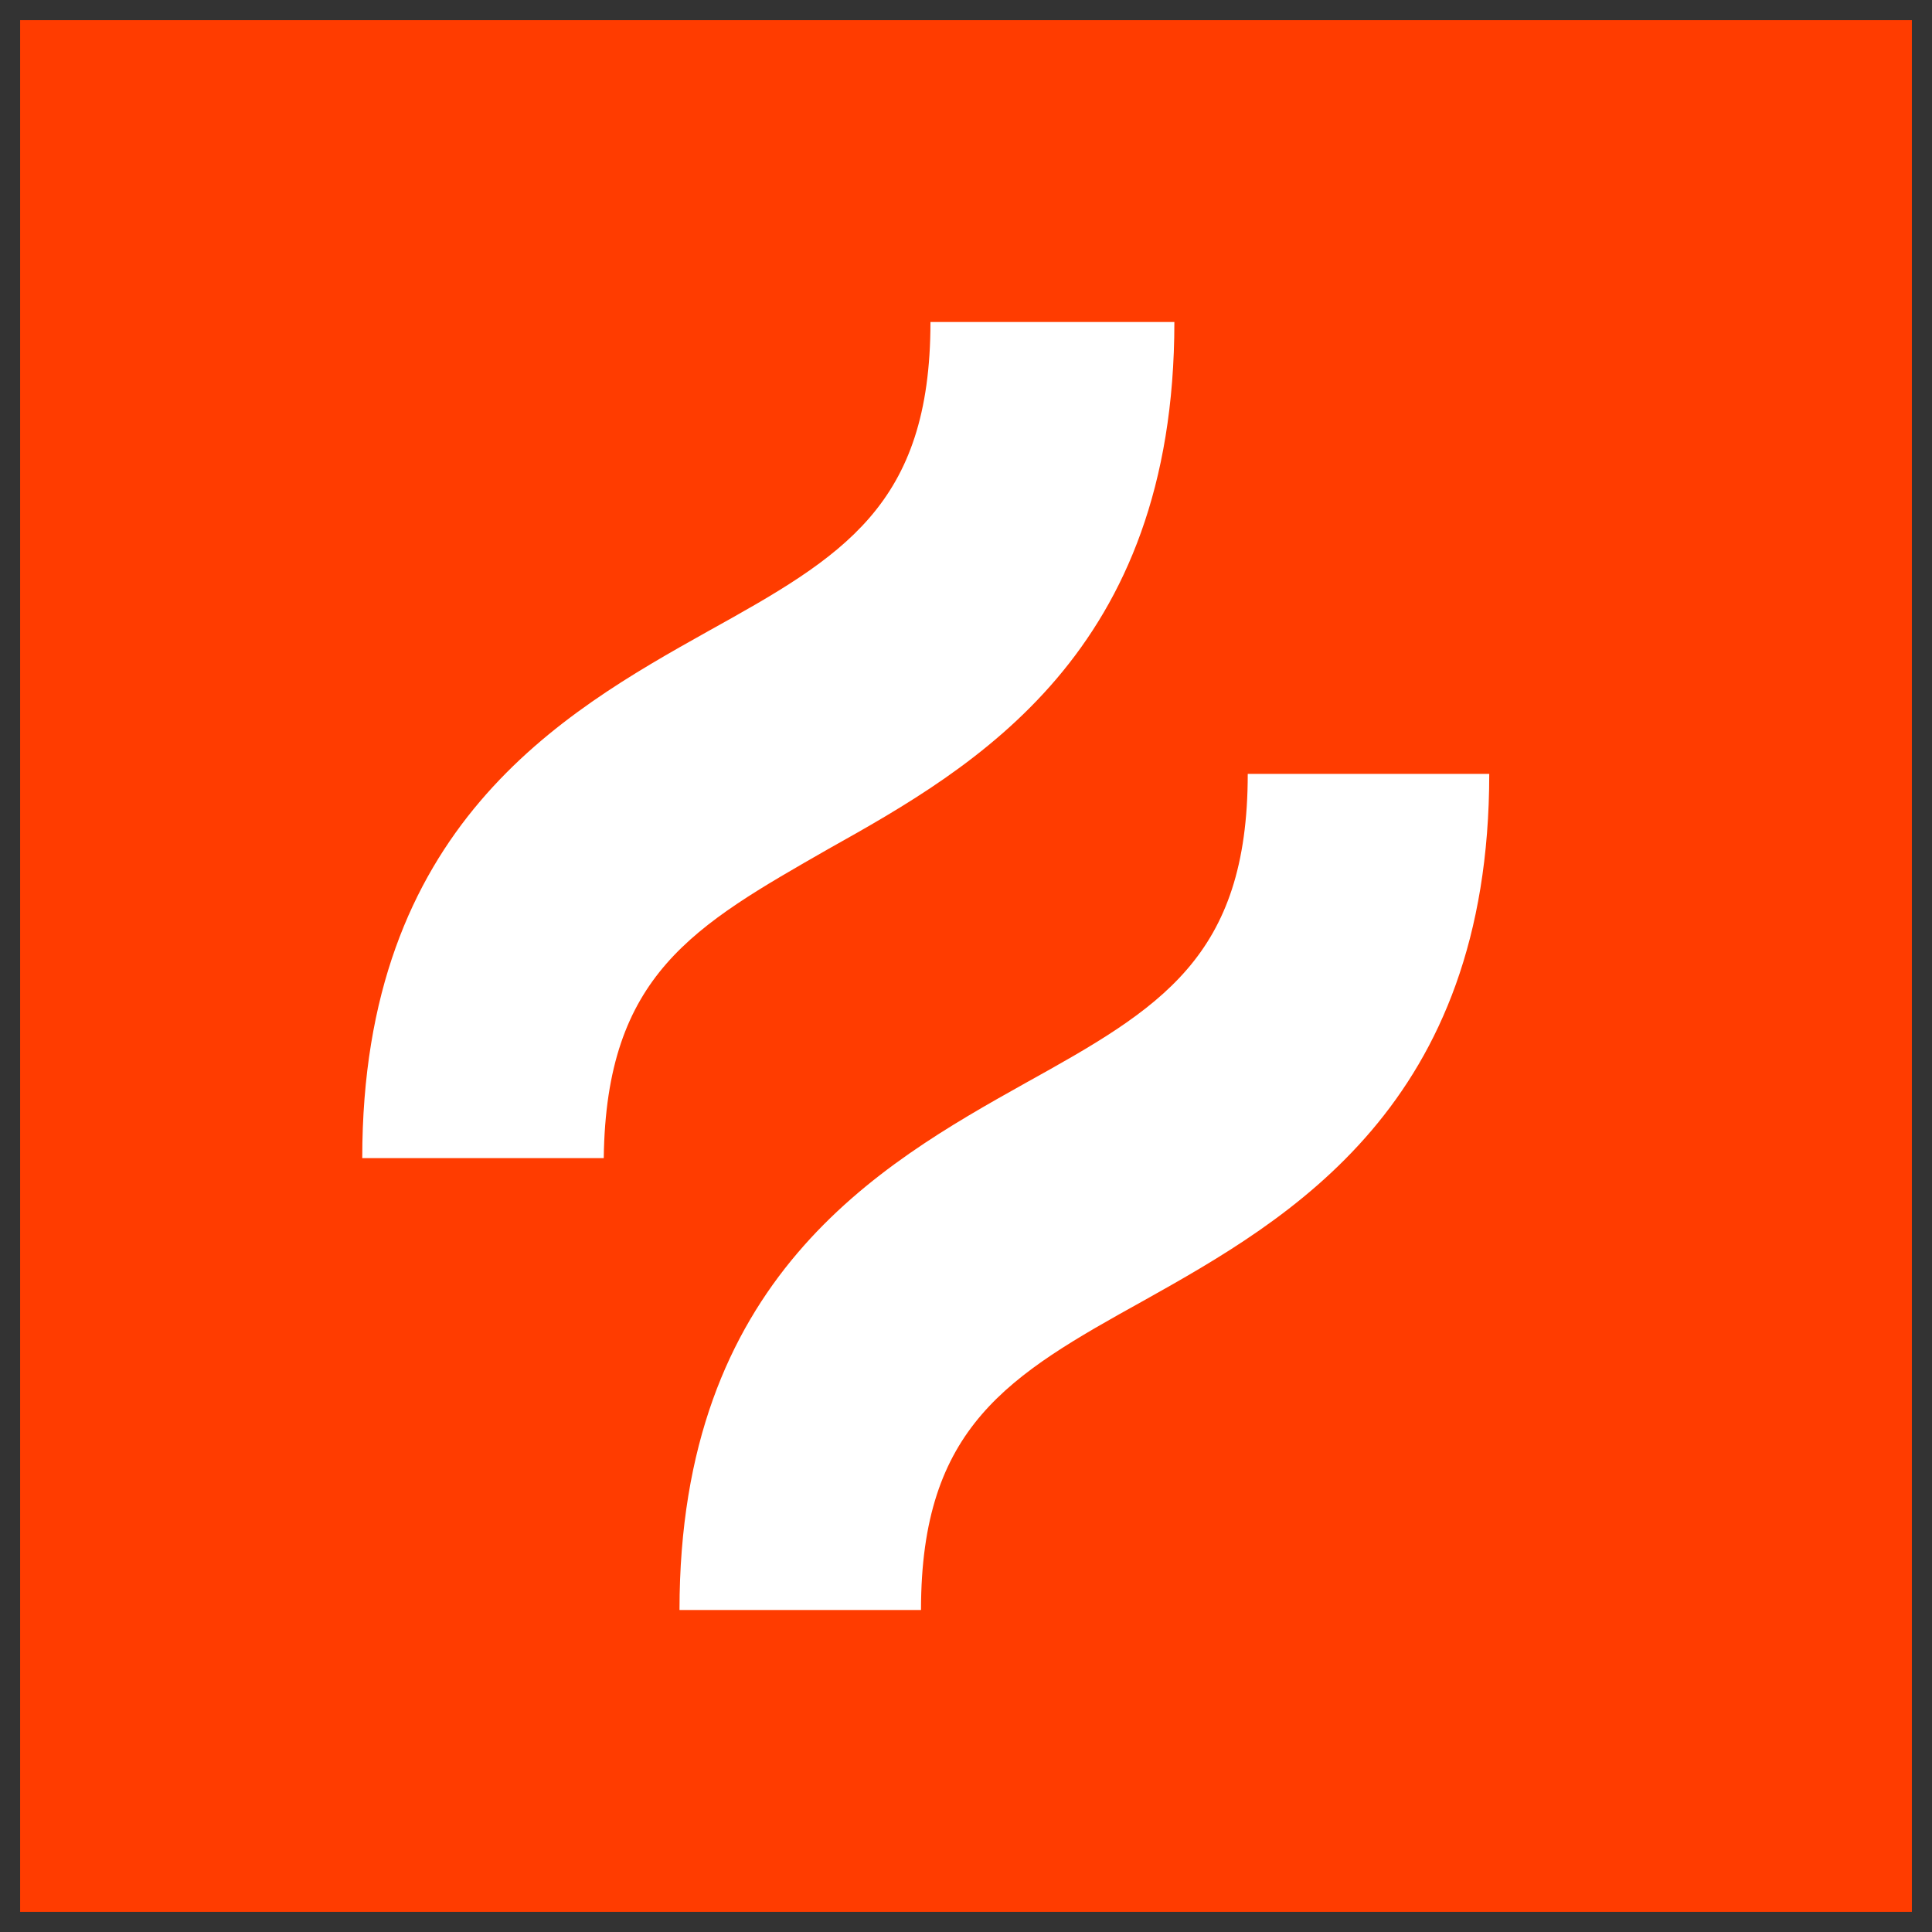
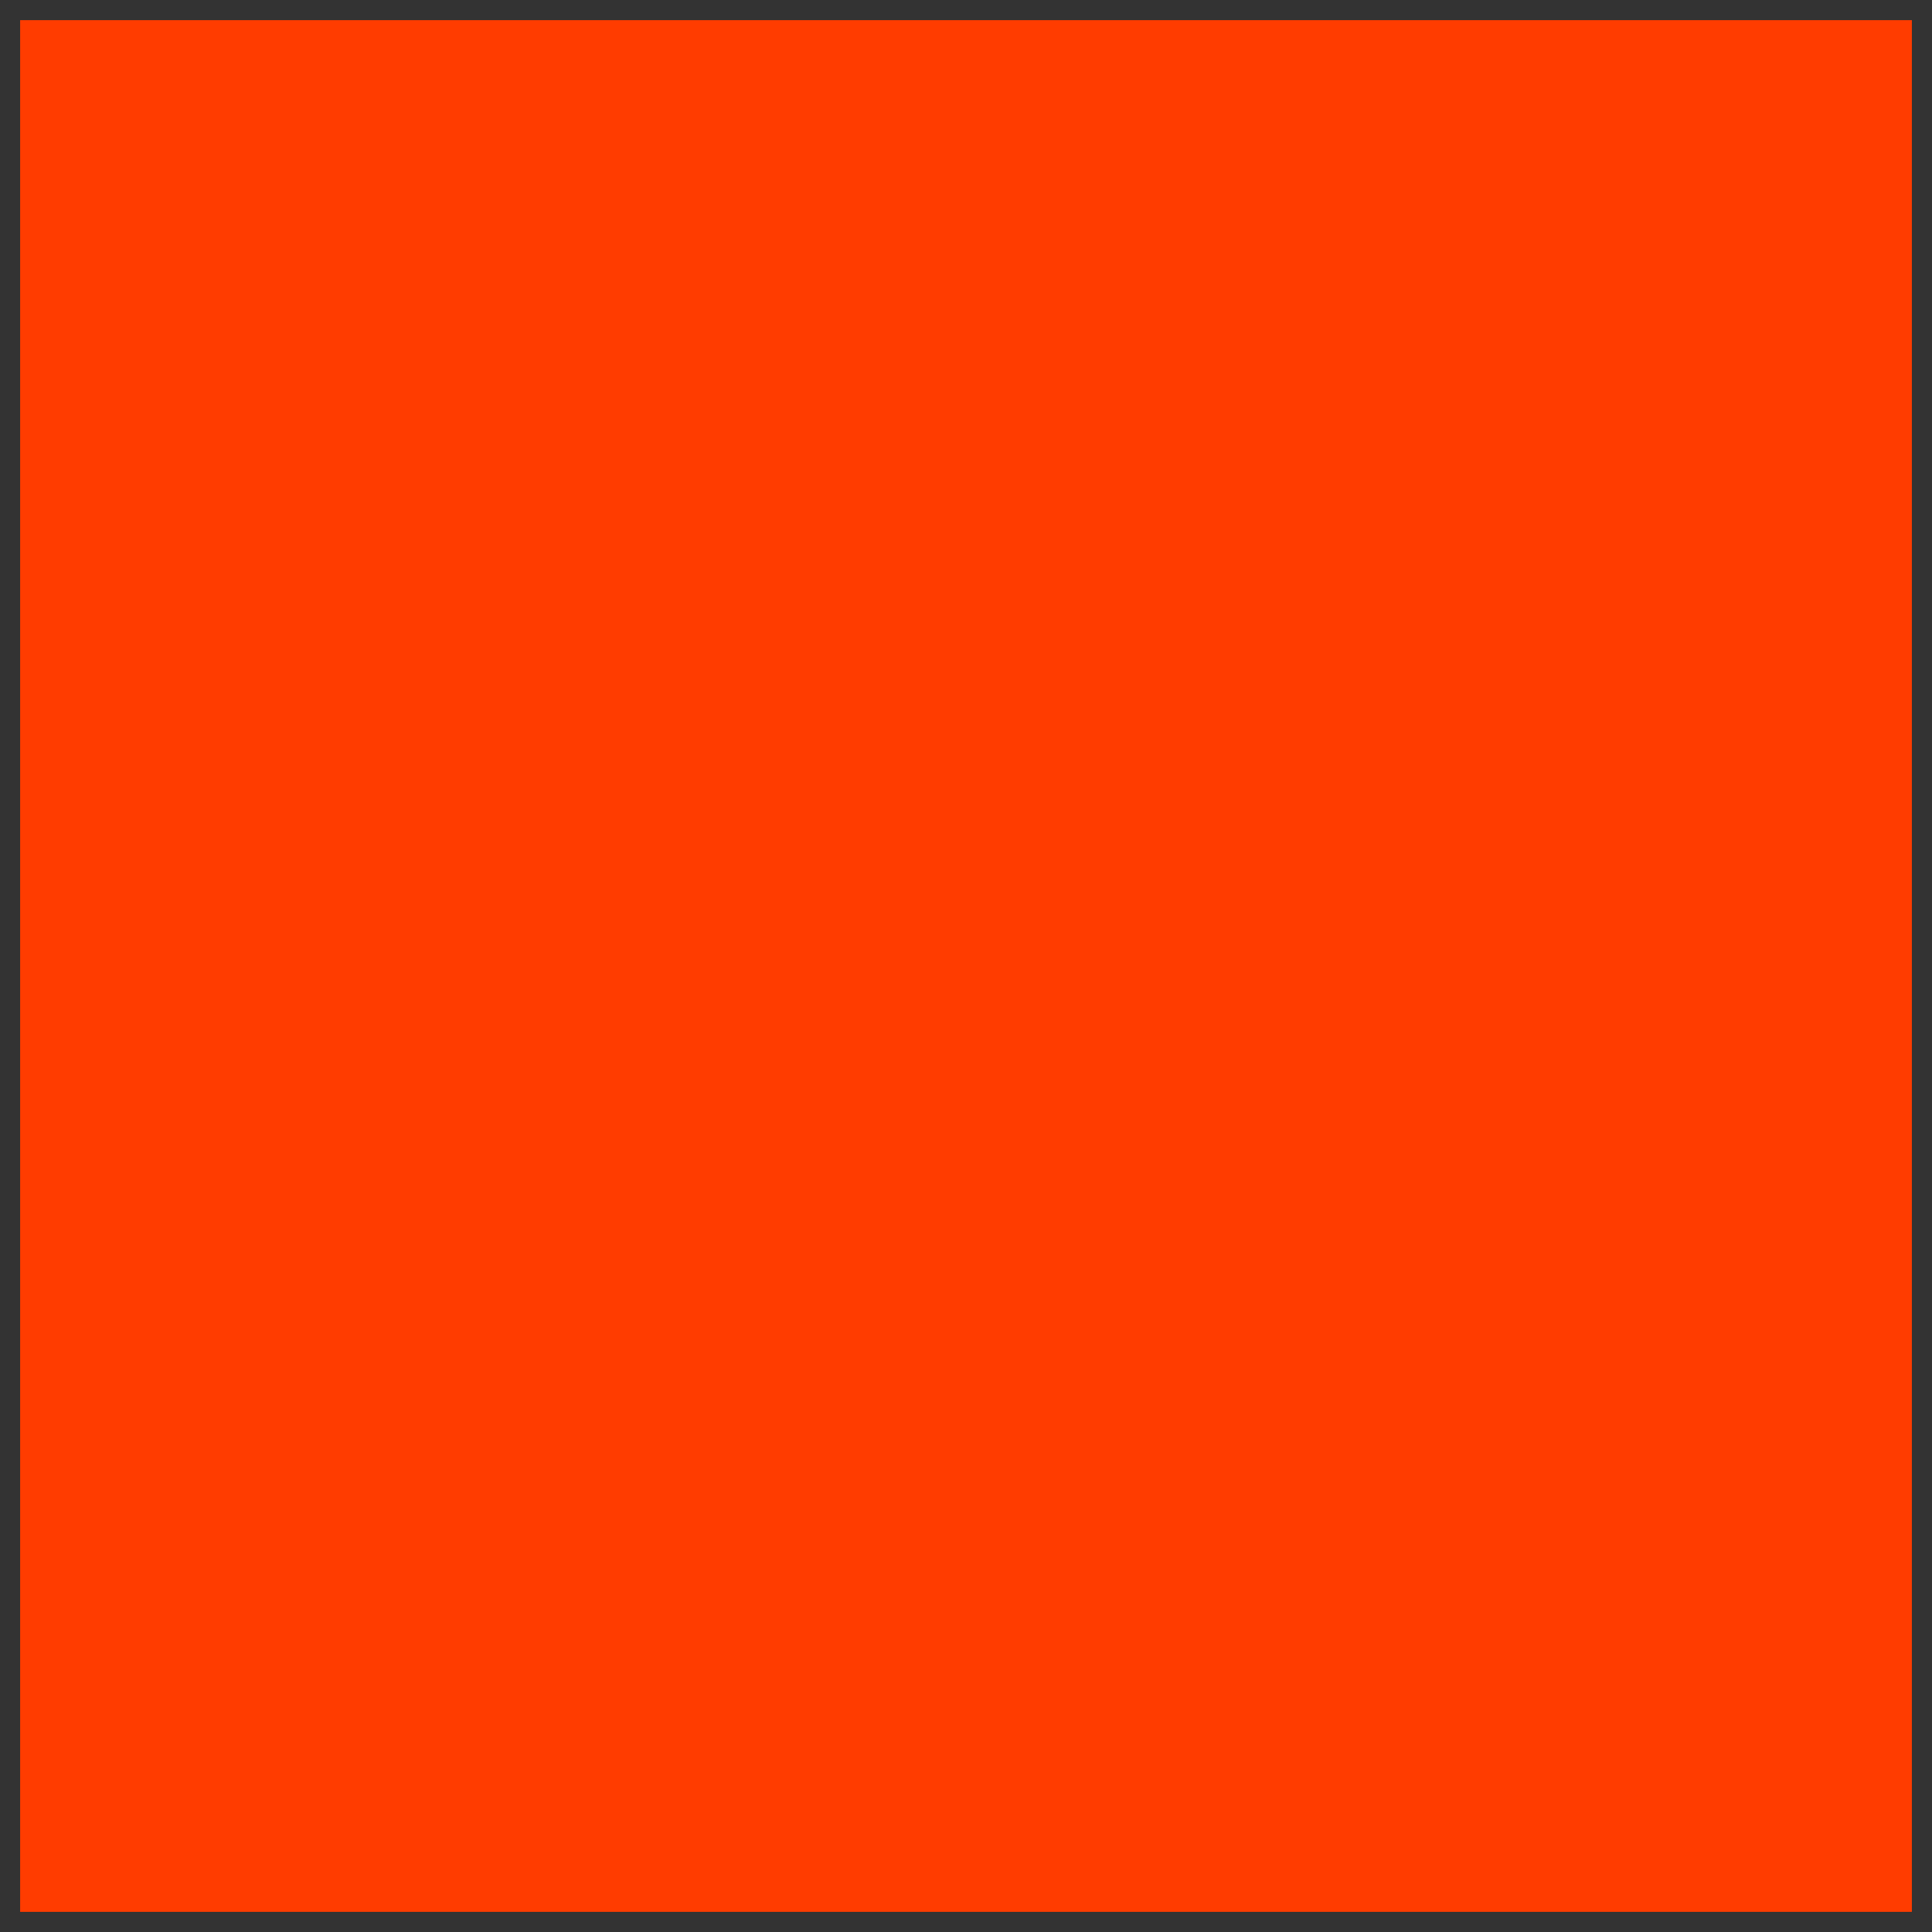
<svg xmlns="http://www.w3.org/2000/svg" width="48" height="48" fill="none">
  <rect width="100%" height="100%" fill="#333333" stroke="none" />
  <path fill="#FF3C00" d="M.5.5h47v47H.5z" />
-   <path fill="#fff" d="M20.588 21.088c3.647-2.041 8.589-4.863 8.589-13.088h-6.06c0 4.563-2.176 5.824-5.529 7.685C13.941 17.726 9 20.548 9 28.773h6c.059-4.563 2.235-5.764 5.588-7.685ZM31 19.227c0 4.563-2.177 5.824-5.53 7.685-3.647 2.041-8.588 4.863-8.588 13.088h6c0-4.563 2.176-5.824 5.53-7.685C32.057 30.274 37 27.452 37 19.227h-6Z" />
</svg>